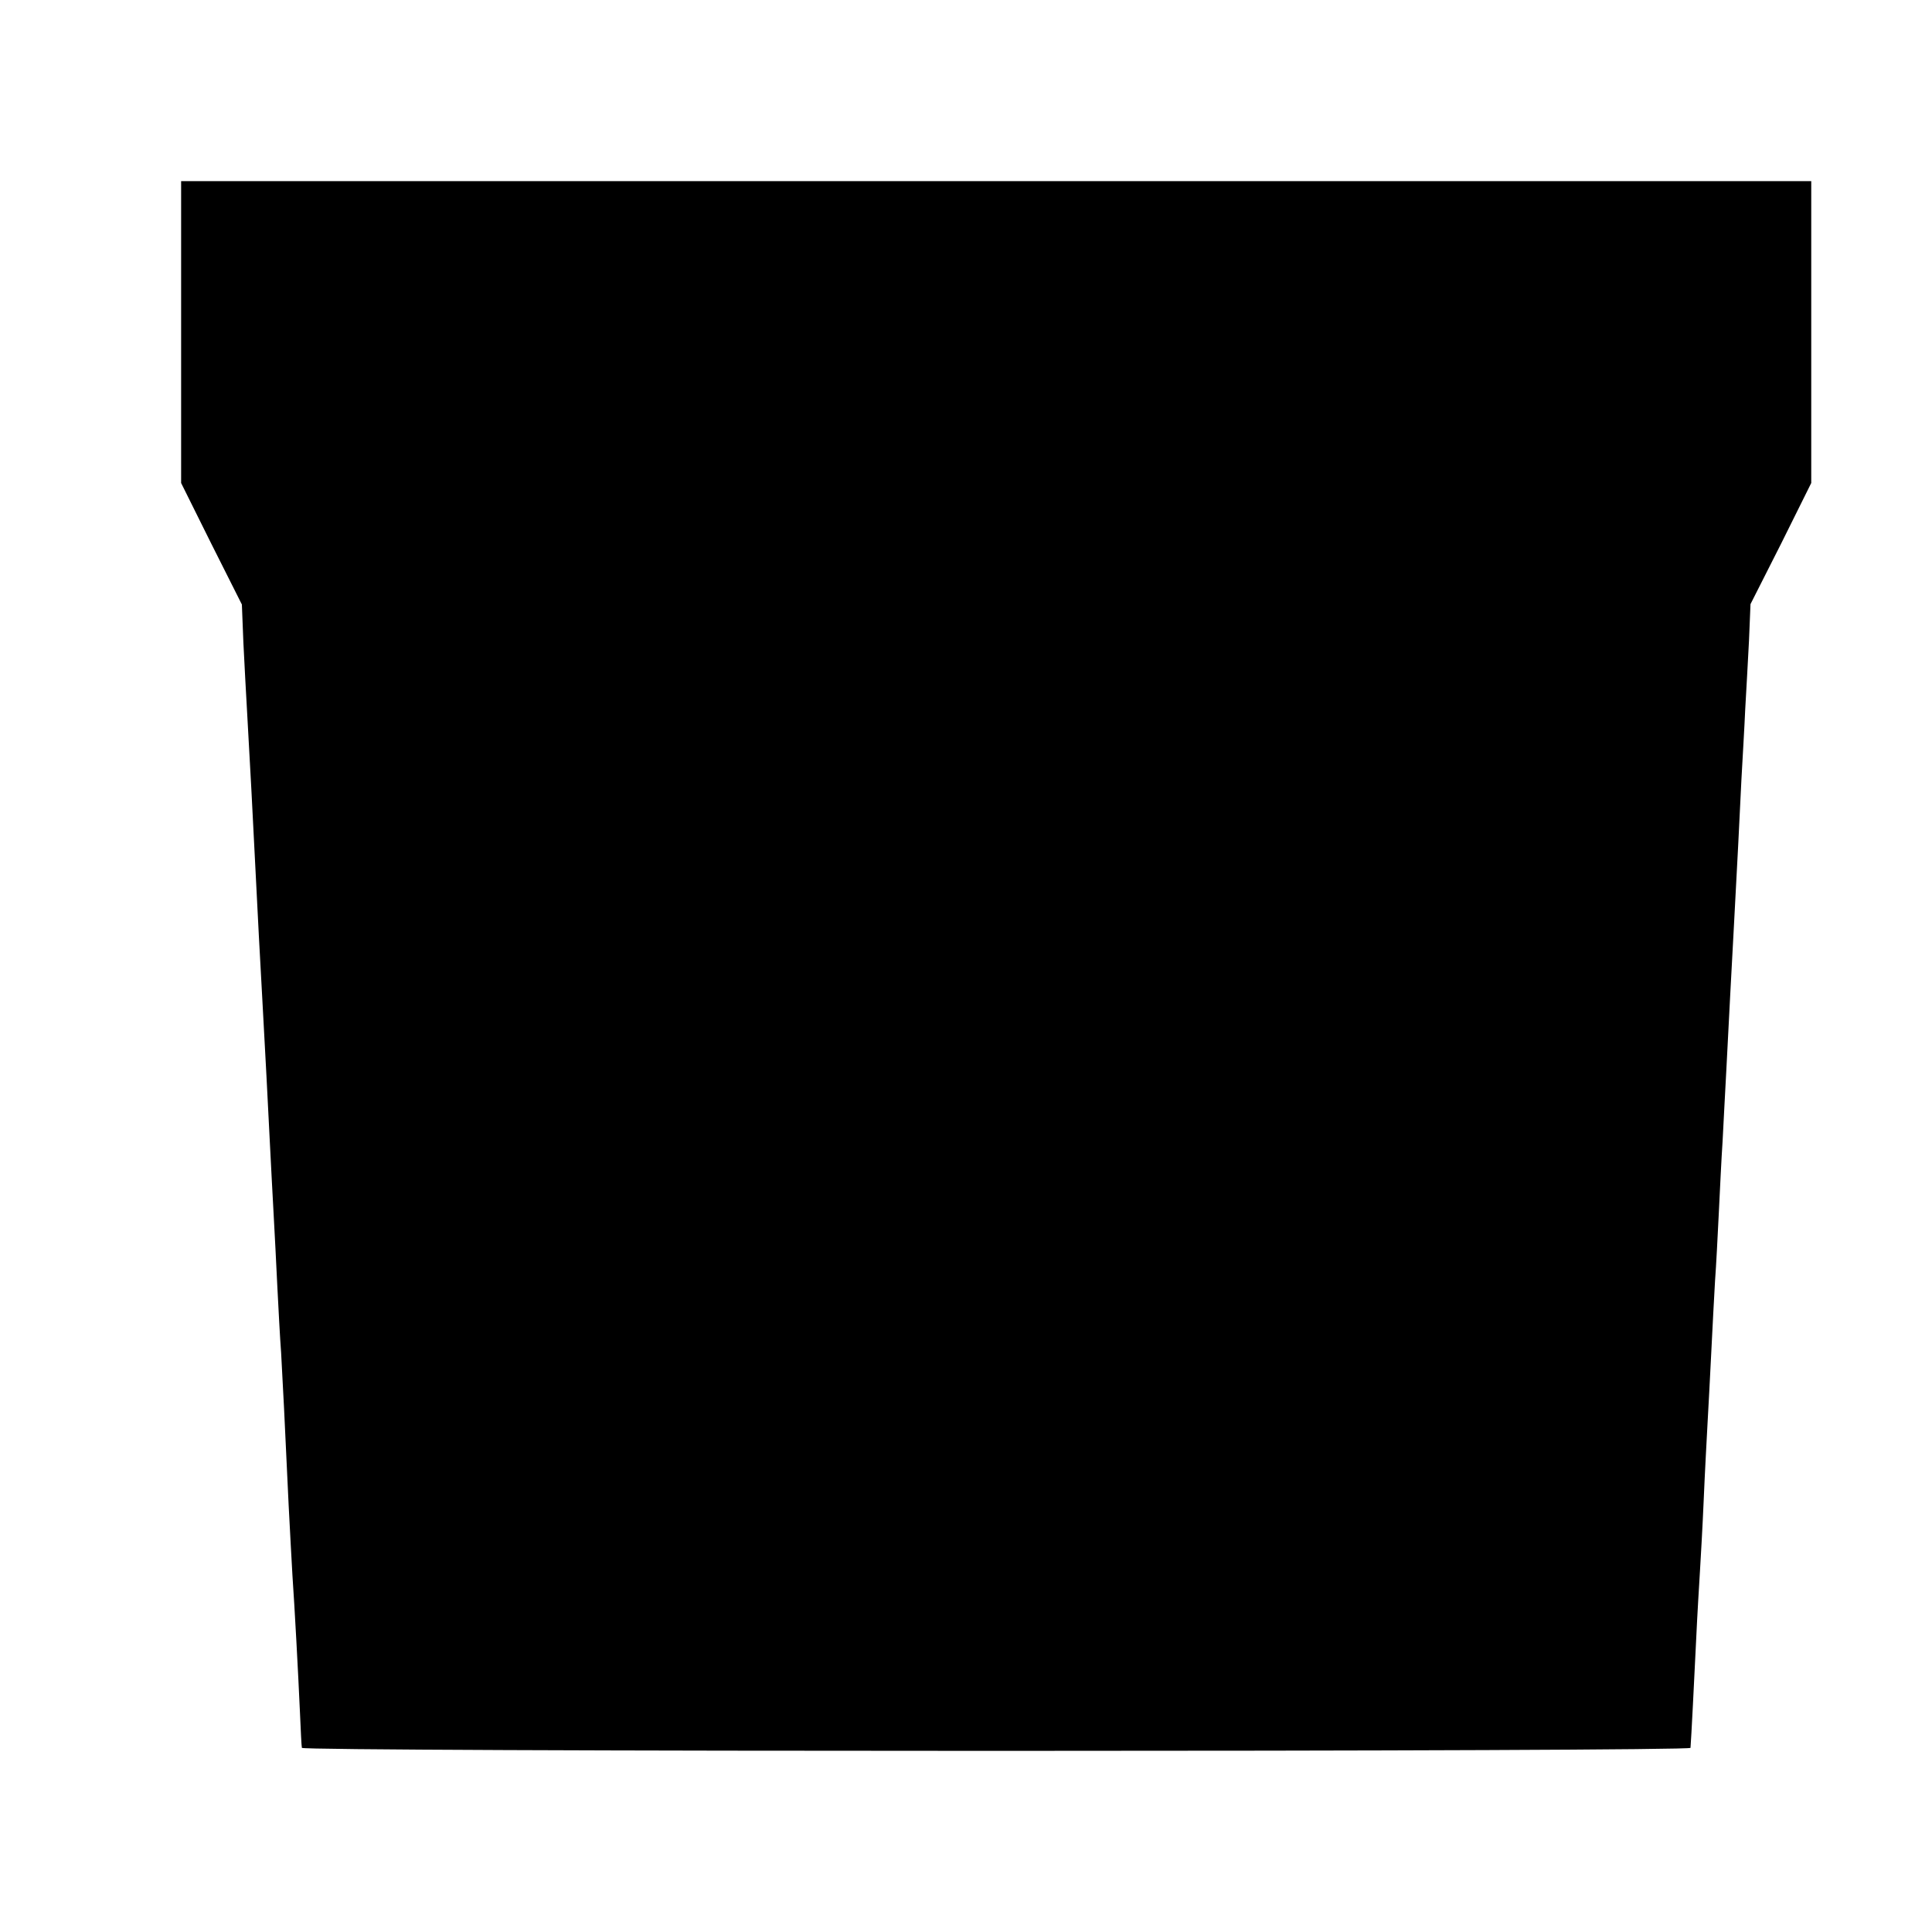
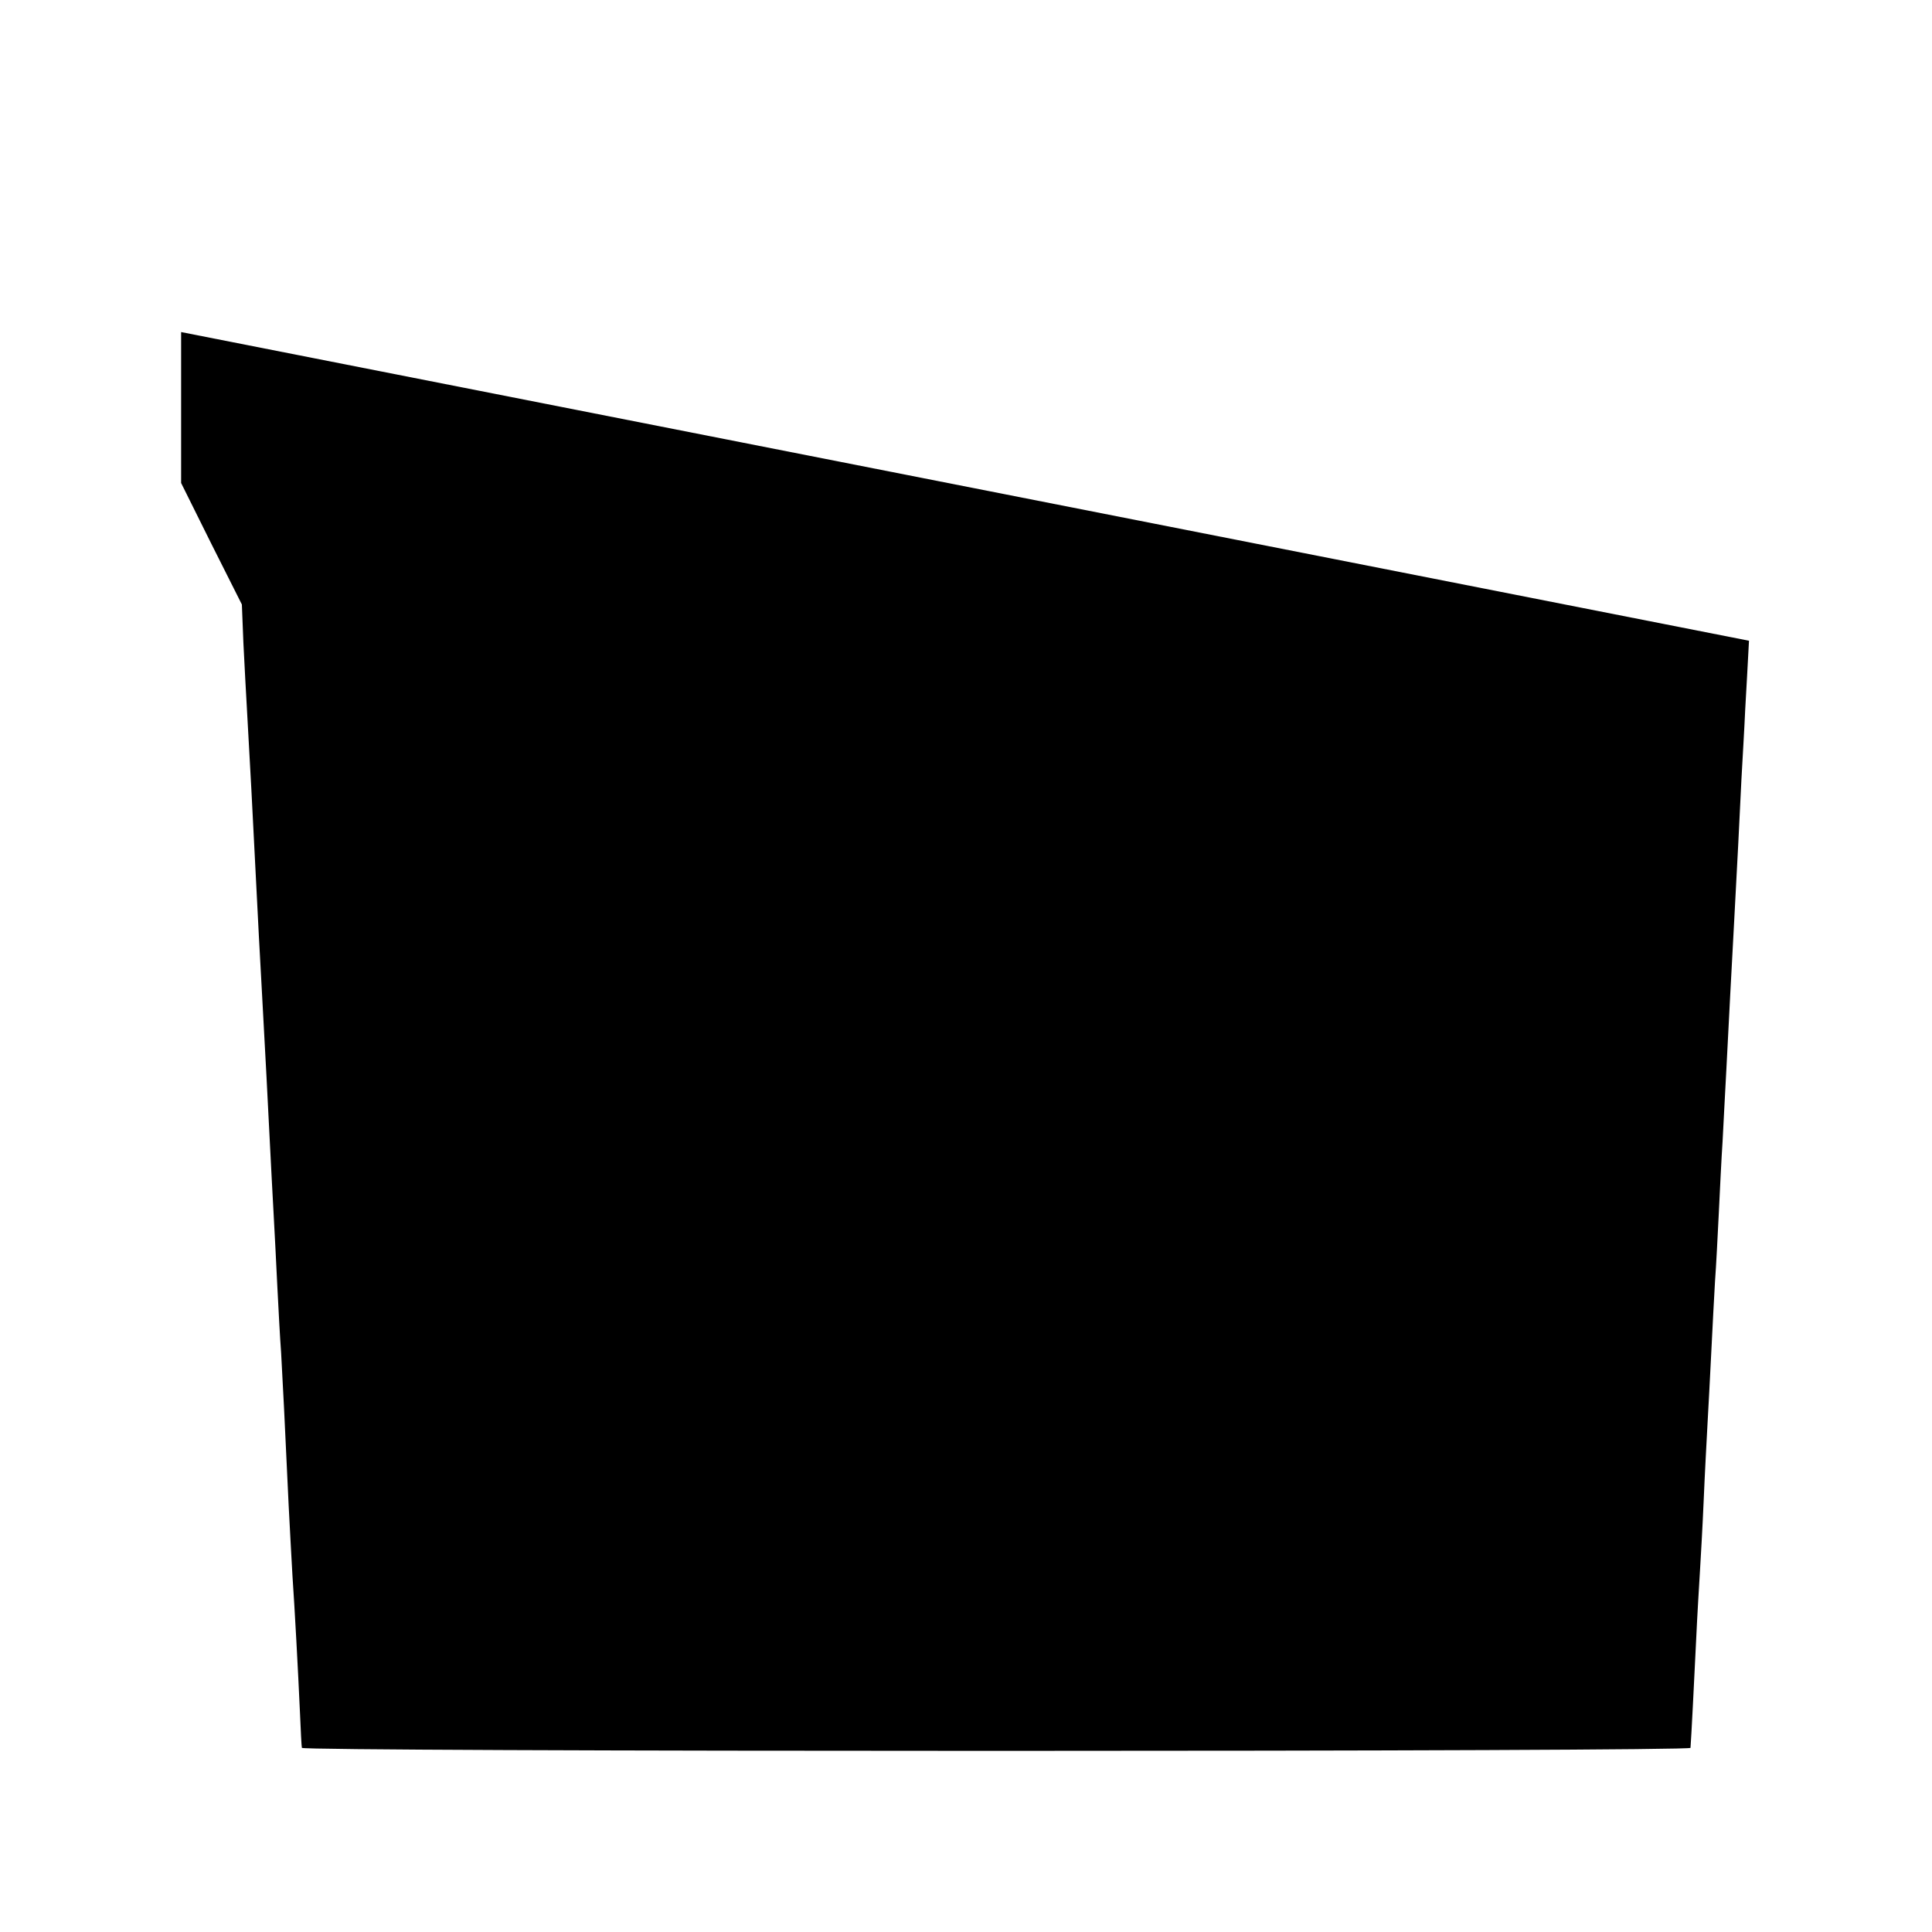
<svg xmlns="http://www.w3.org/2000/svg" version="1.0" width="512pt" height="512pt" viewBox="0 0 512 512" preserveAspectRatio="xMidYMid meet">
  <g transform="translate(0,512) scale(0.1,-0.1)" fill="#000000" stroke="none">
-     <path d="M480 4240 l0 -400 80 -161 81 -161 4 -101 c3 -56 7 -140 10 -187 8 -143 15 -270 20 -375 8 -159 15 -294 20 -380 8 -145 15 -278 20 -380 3 -55 7 -140 10 -190 3 -49 7 -137 10 -195 3 -58 7 -136 10 -175 4 -70 10 -187 20 -405 3 -63 8 -146 10 -185 6 -87 15 -253 20 -365 2 -47 4 -88 5 -92 0 -5 828 -8 1840 -8 1012 0 1840 3 1840 8 2 23 10 184 15 287 3 66 8 147 10 180 2 33 7 119 10 190 3 72 8 162 10 200 2 39 7 124 10 190 3 66 8 152 10 190 3 39 7 120 10 180 3 61 7 146 10 190 2 44 7 130 10 190 8 155 13 253 20 380 9 169 15 281 20 390 3 55 8 138 10 185 3 47 7 129 10 182 l4 97 81 160 80 161 0 400 0 400 -2160 0 -2160 0 0 -400z" />
+     <path d="M480 4240 l0 -400 80 -161 81 -161 4 -101 c3 -56 7 -140 10 -187 8 -143 15 -270 20 -375 8 -159 15 -294 20 -380 8 -145 15 -278 20 -380 3 -55 7 -140 10 -190 3 -49 7 -137 10 -195 3 -58 7 -136 10 -175 4 -70 10 -187 20 -405 3 -63 8 -146 10 -185 6 -87 15 -253 20 -365 2 -47 4 -88 5 -92 0 -5 828 -8 1840 -8 1012 0 1840 3 1840 8 2 23 10 184 15 287 3 66 8 147 10 180 2 33 7 119 10 190 3 72 8 162 10 200 2 39 7 124 10 190 3 66 8 152 10 190 3 39 7 120 10 180 3 61 7 146 10 190 2 44 7 130 10 190 8 155 13 253 20 380 9 169 15 281 20 390 3 55 8 138 10 185 3 47 7 129 10 182 z" />
  </g>
</svg>